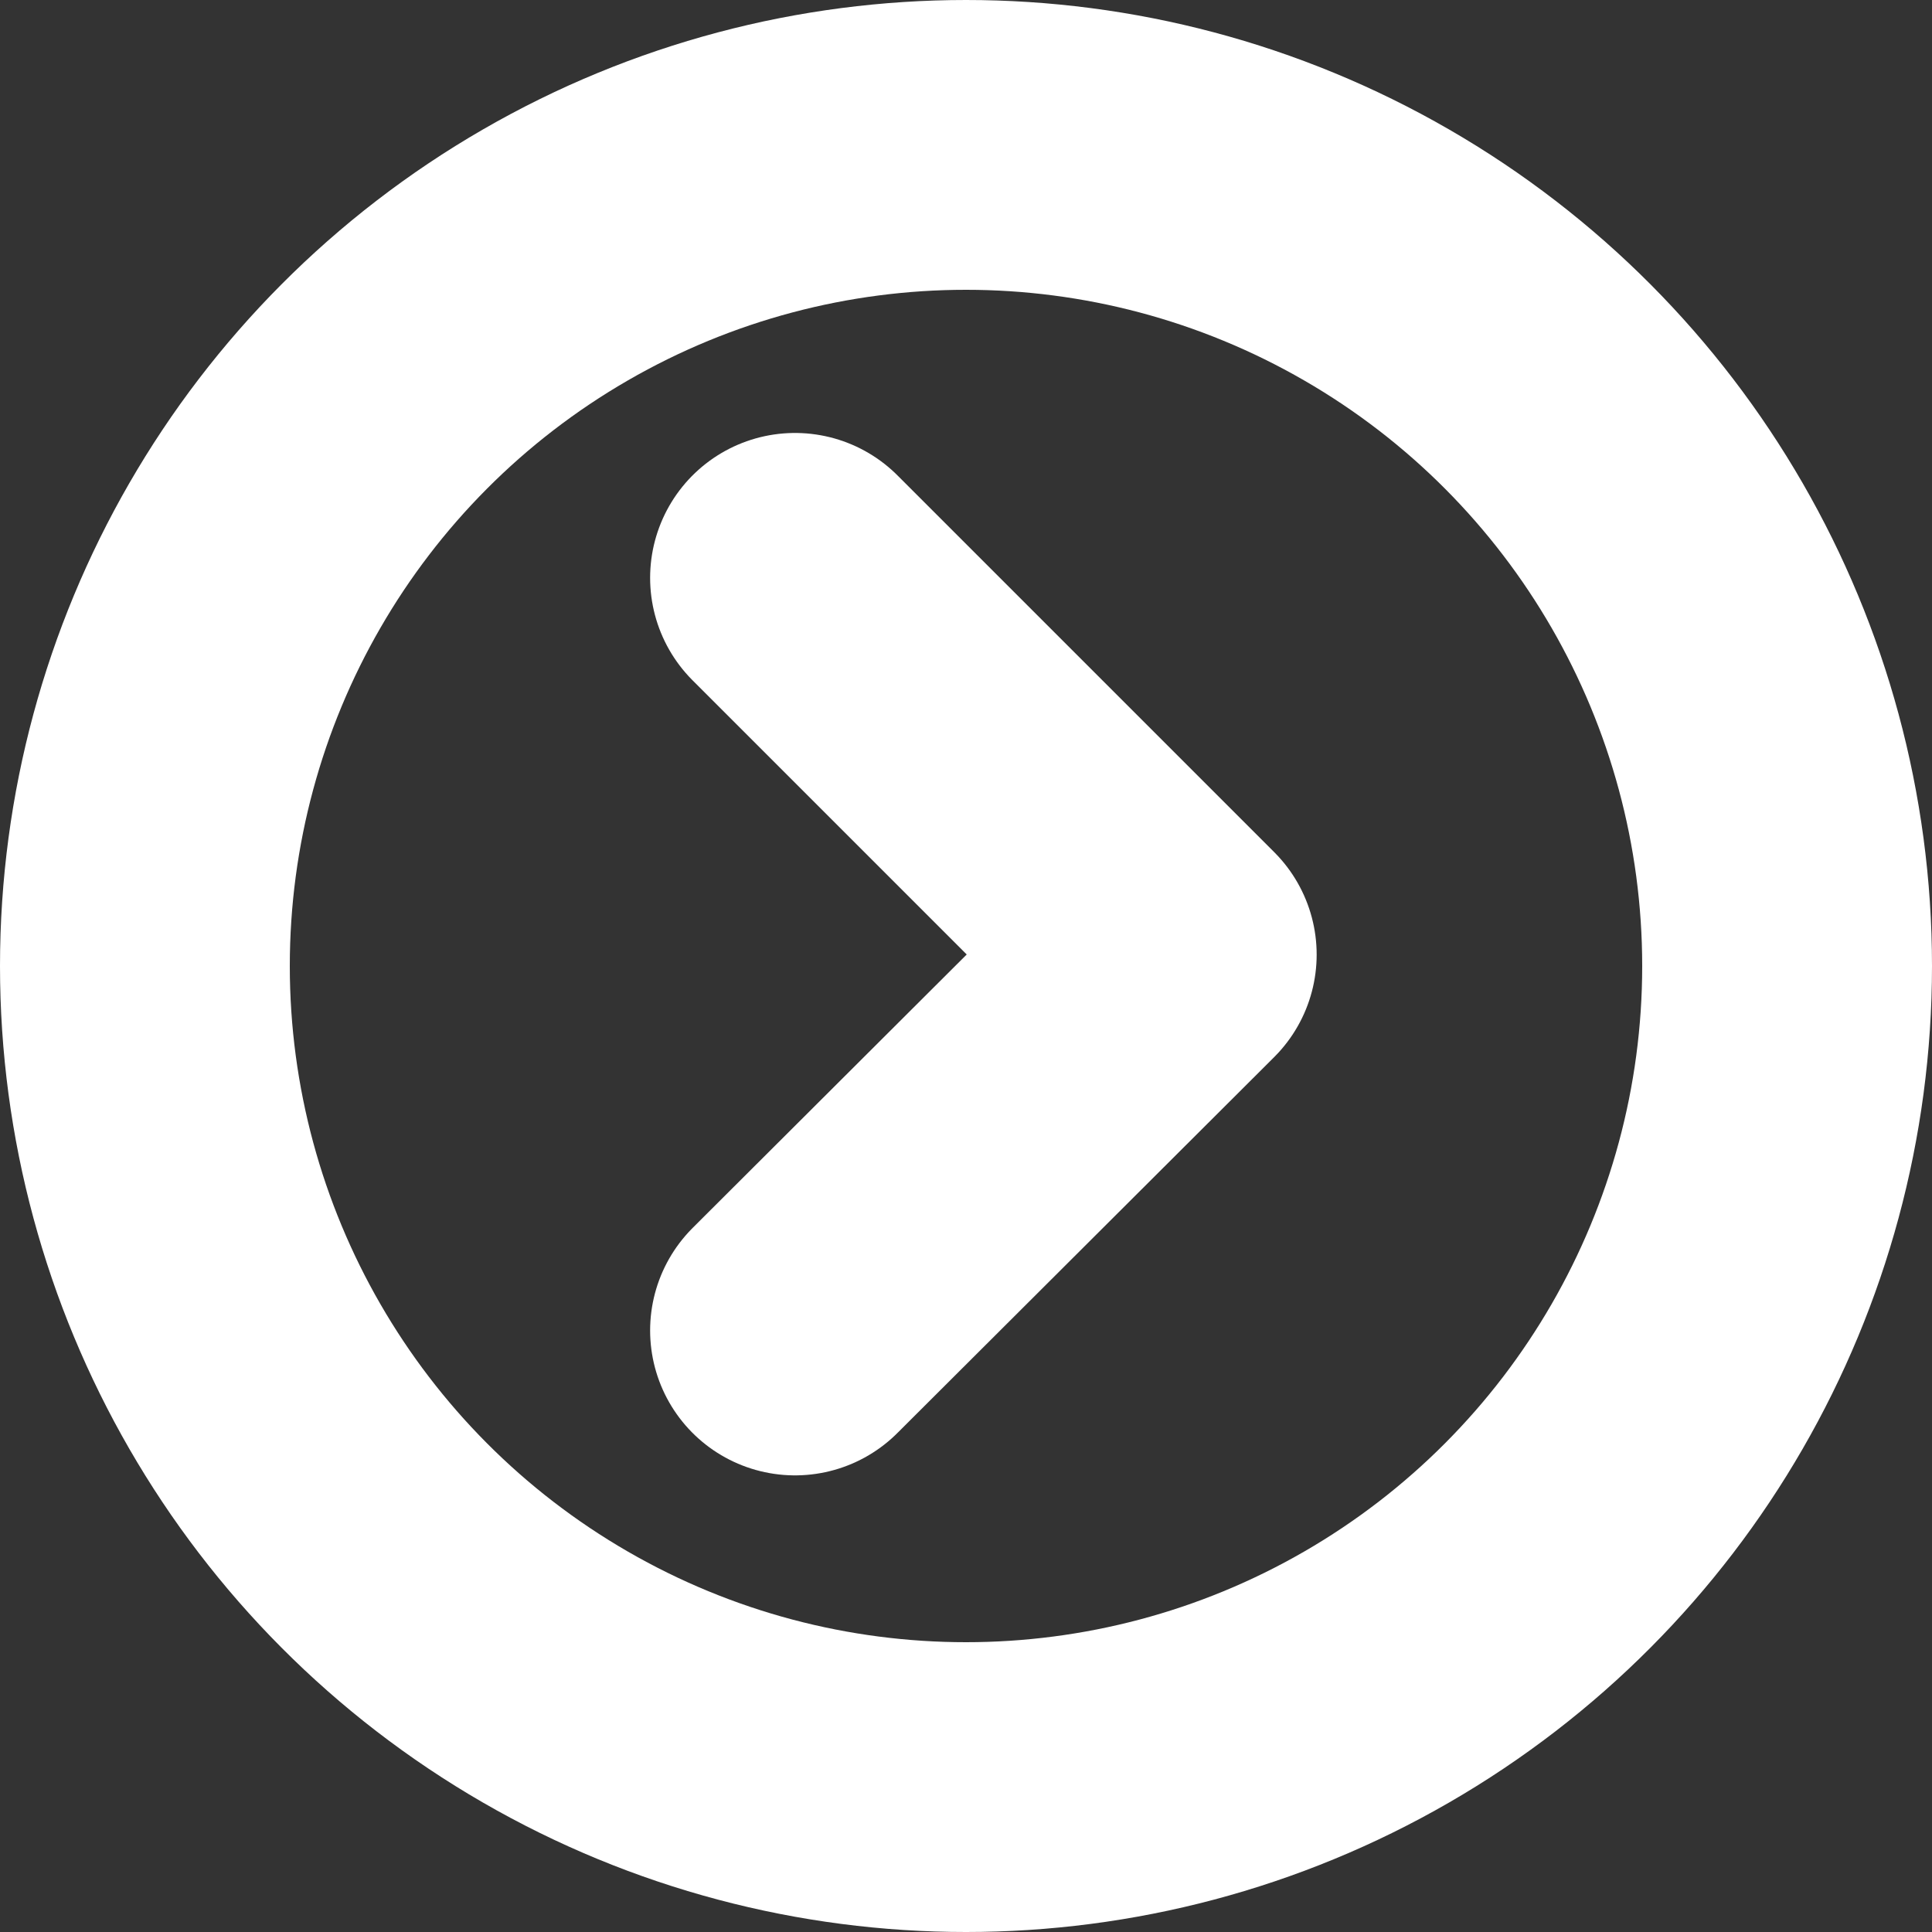
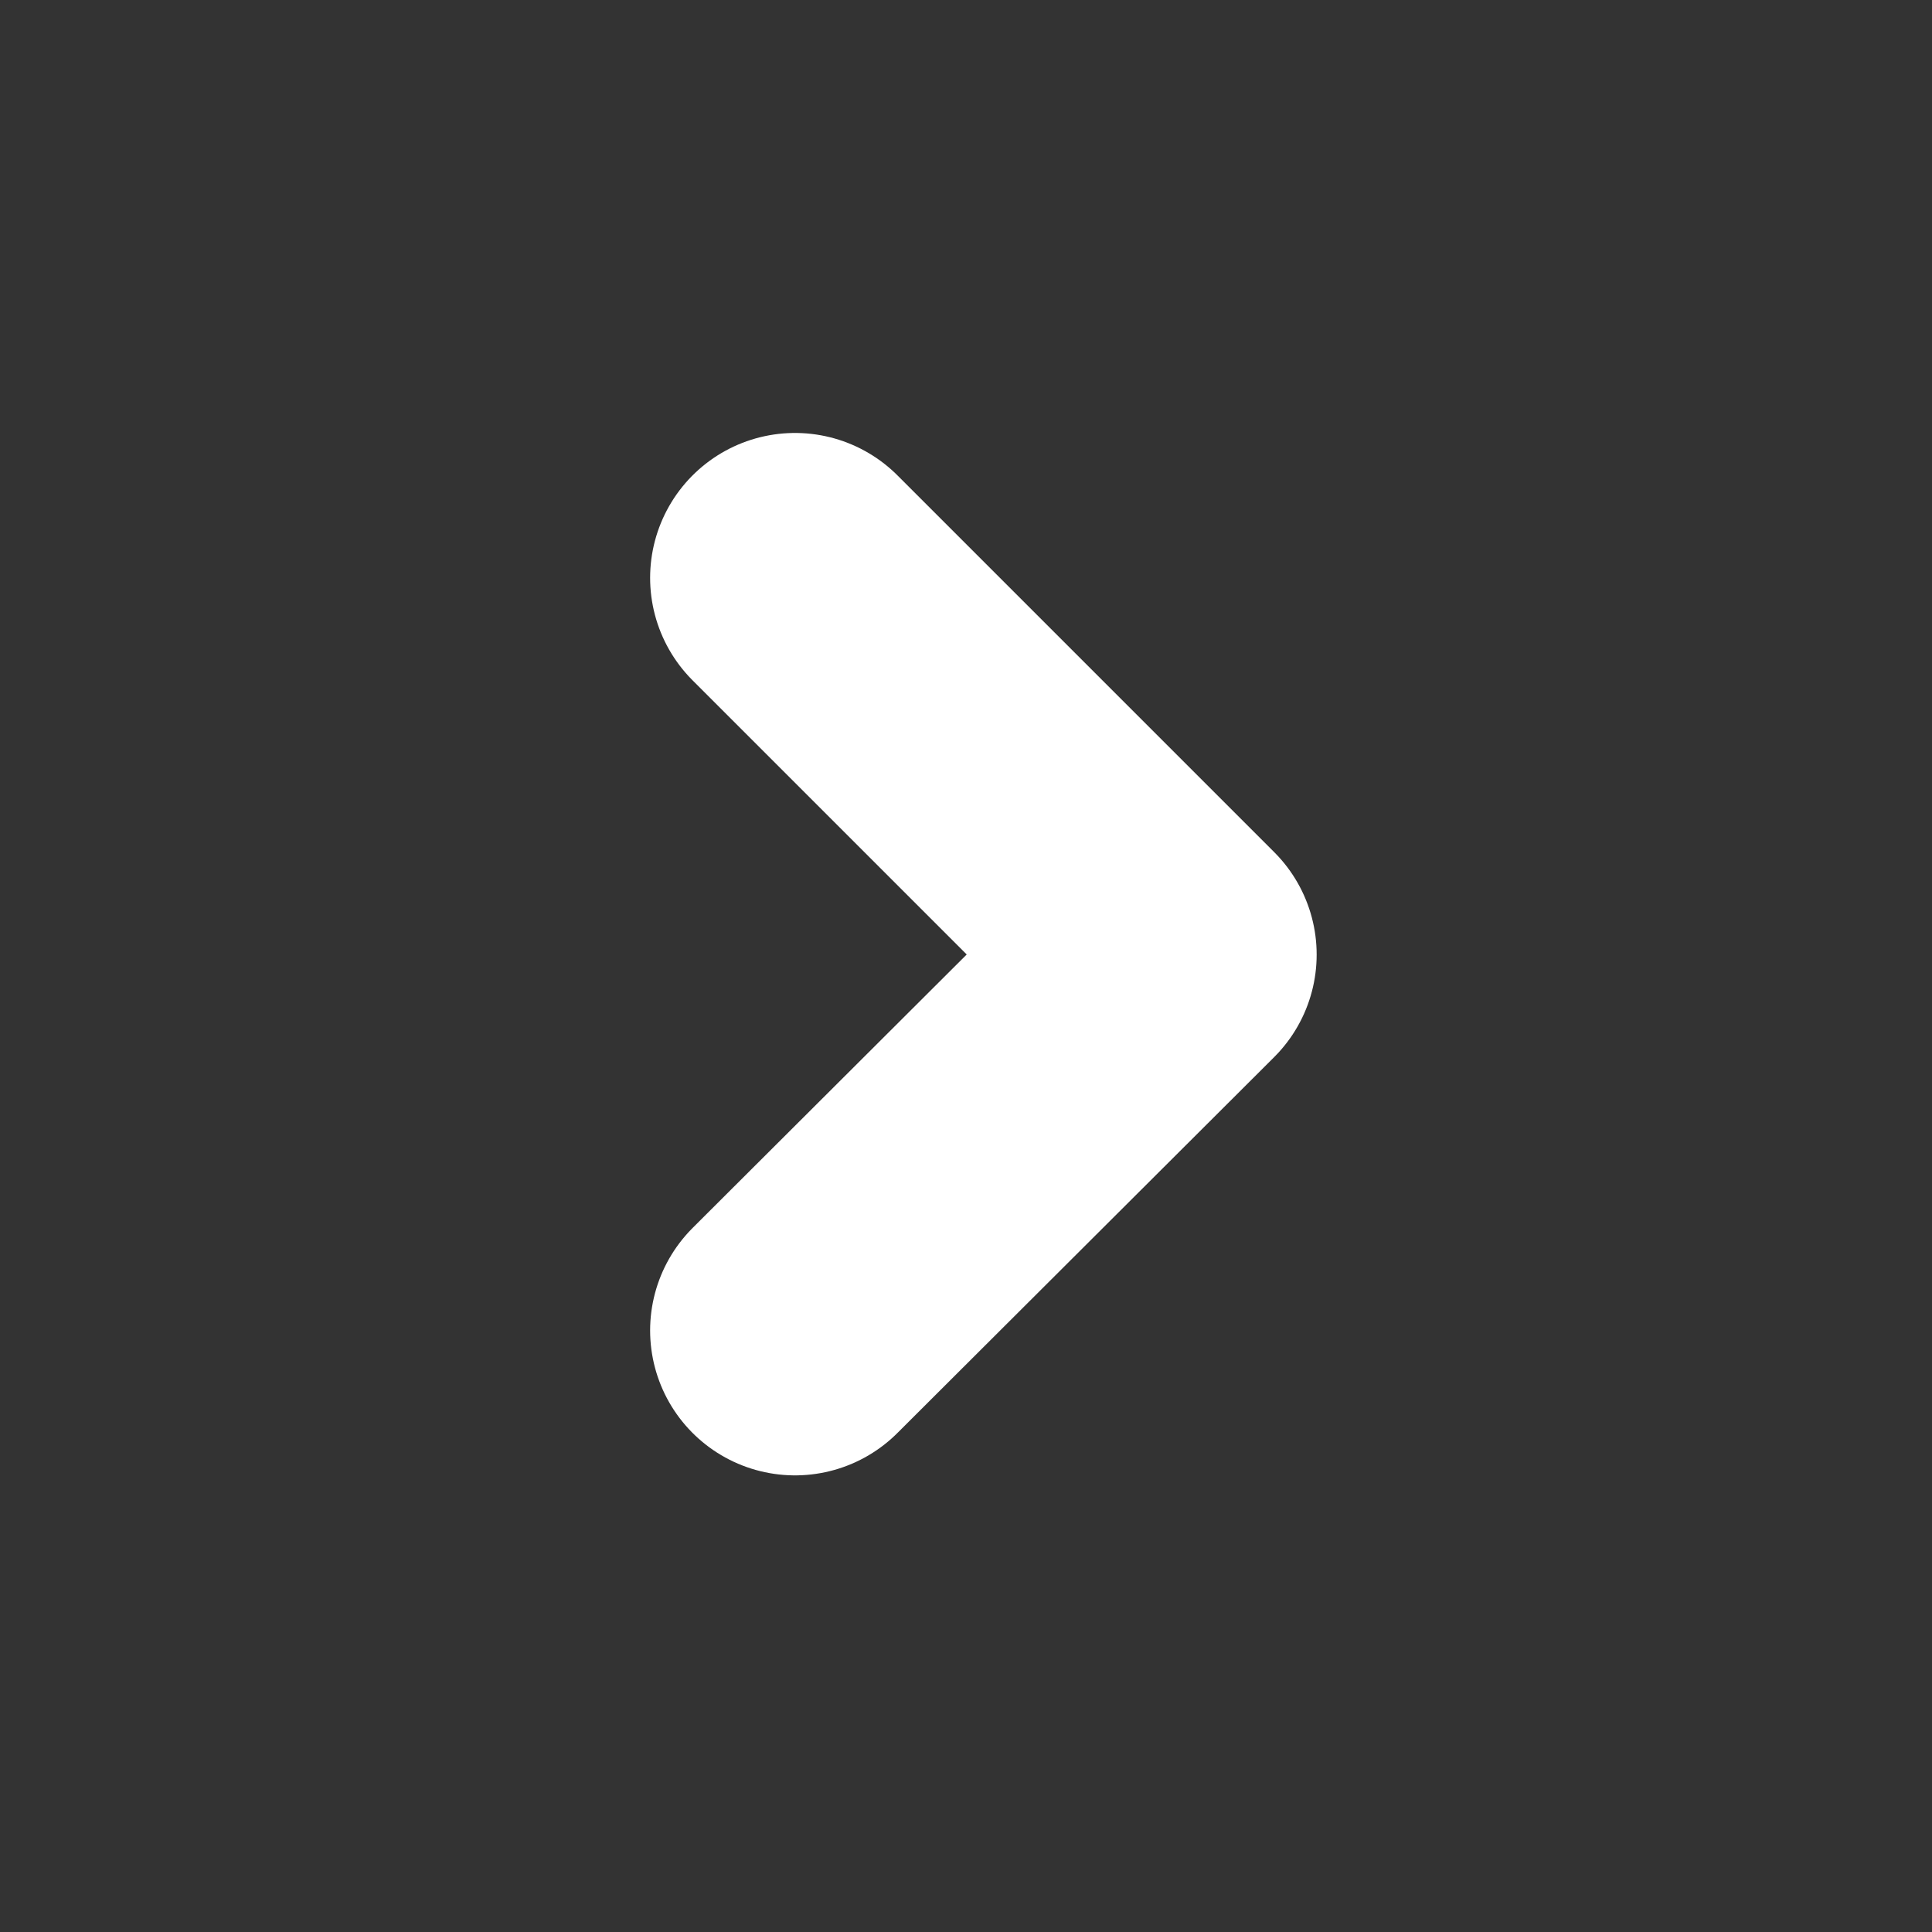
<svg xmlns="http://www.w3.org/2000/svg" width="20" height="20" viewBox="0 0 20 20">
  <rect x="0" y="0" width="20" height="20" fill="#333333" stroke="none" />
  <g id="Group_8756" data-name="Group 8756" transform="translate(-7 -8)">
    <g id="Ellipse_95" data-name="Ellipse 95" transform="translate(7 8)" fill="none" stroke="#fff" stroke-width="3">
-       <circle cx="10" cy="10" r="10" stroke="none" />
-       <circle cx="10" cy="10" r="8.5" fill="none" />
-     </g>
+       </g>
    <path id="Path_4370" data-name="Path 4370" d="M0,0,3.9,3.9,0,7.791" transform="translate(15.23 13.982)" fill="none" stroke="#fff" stroke-linecap="round" stroke-linejoin="round" stroke-width="3" />
  </g>
</svg>